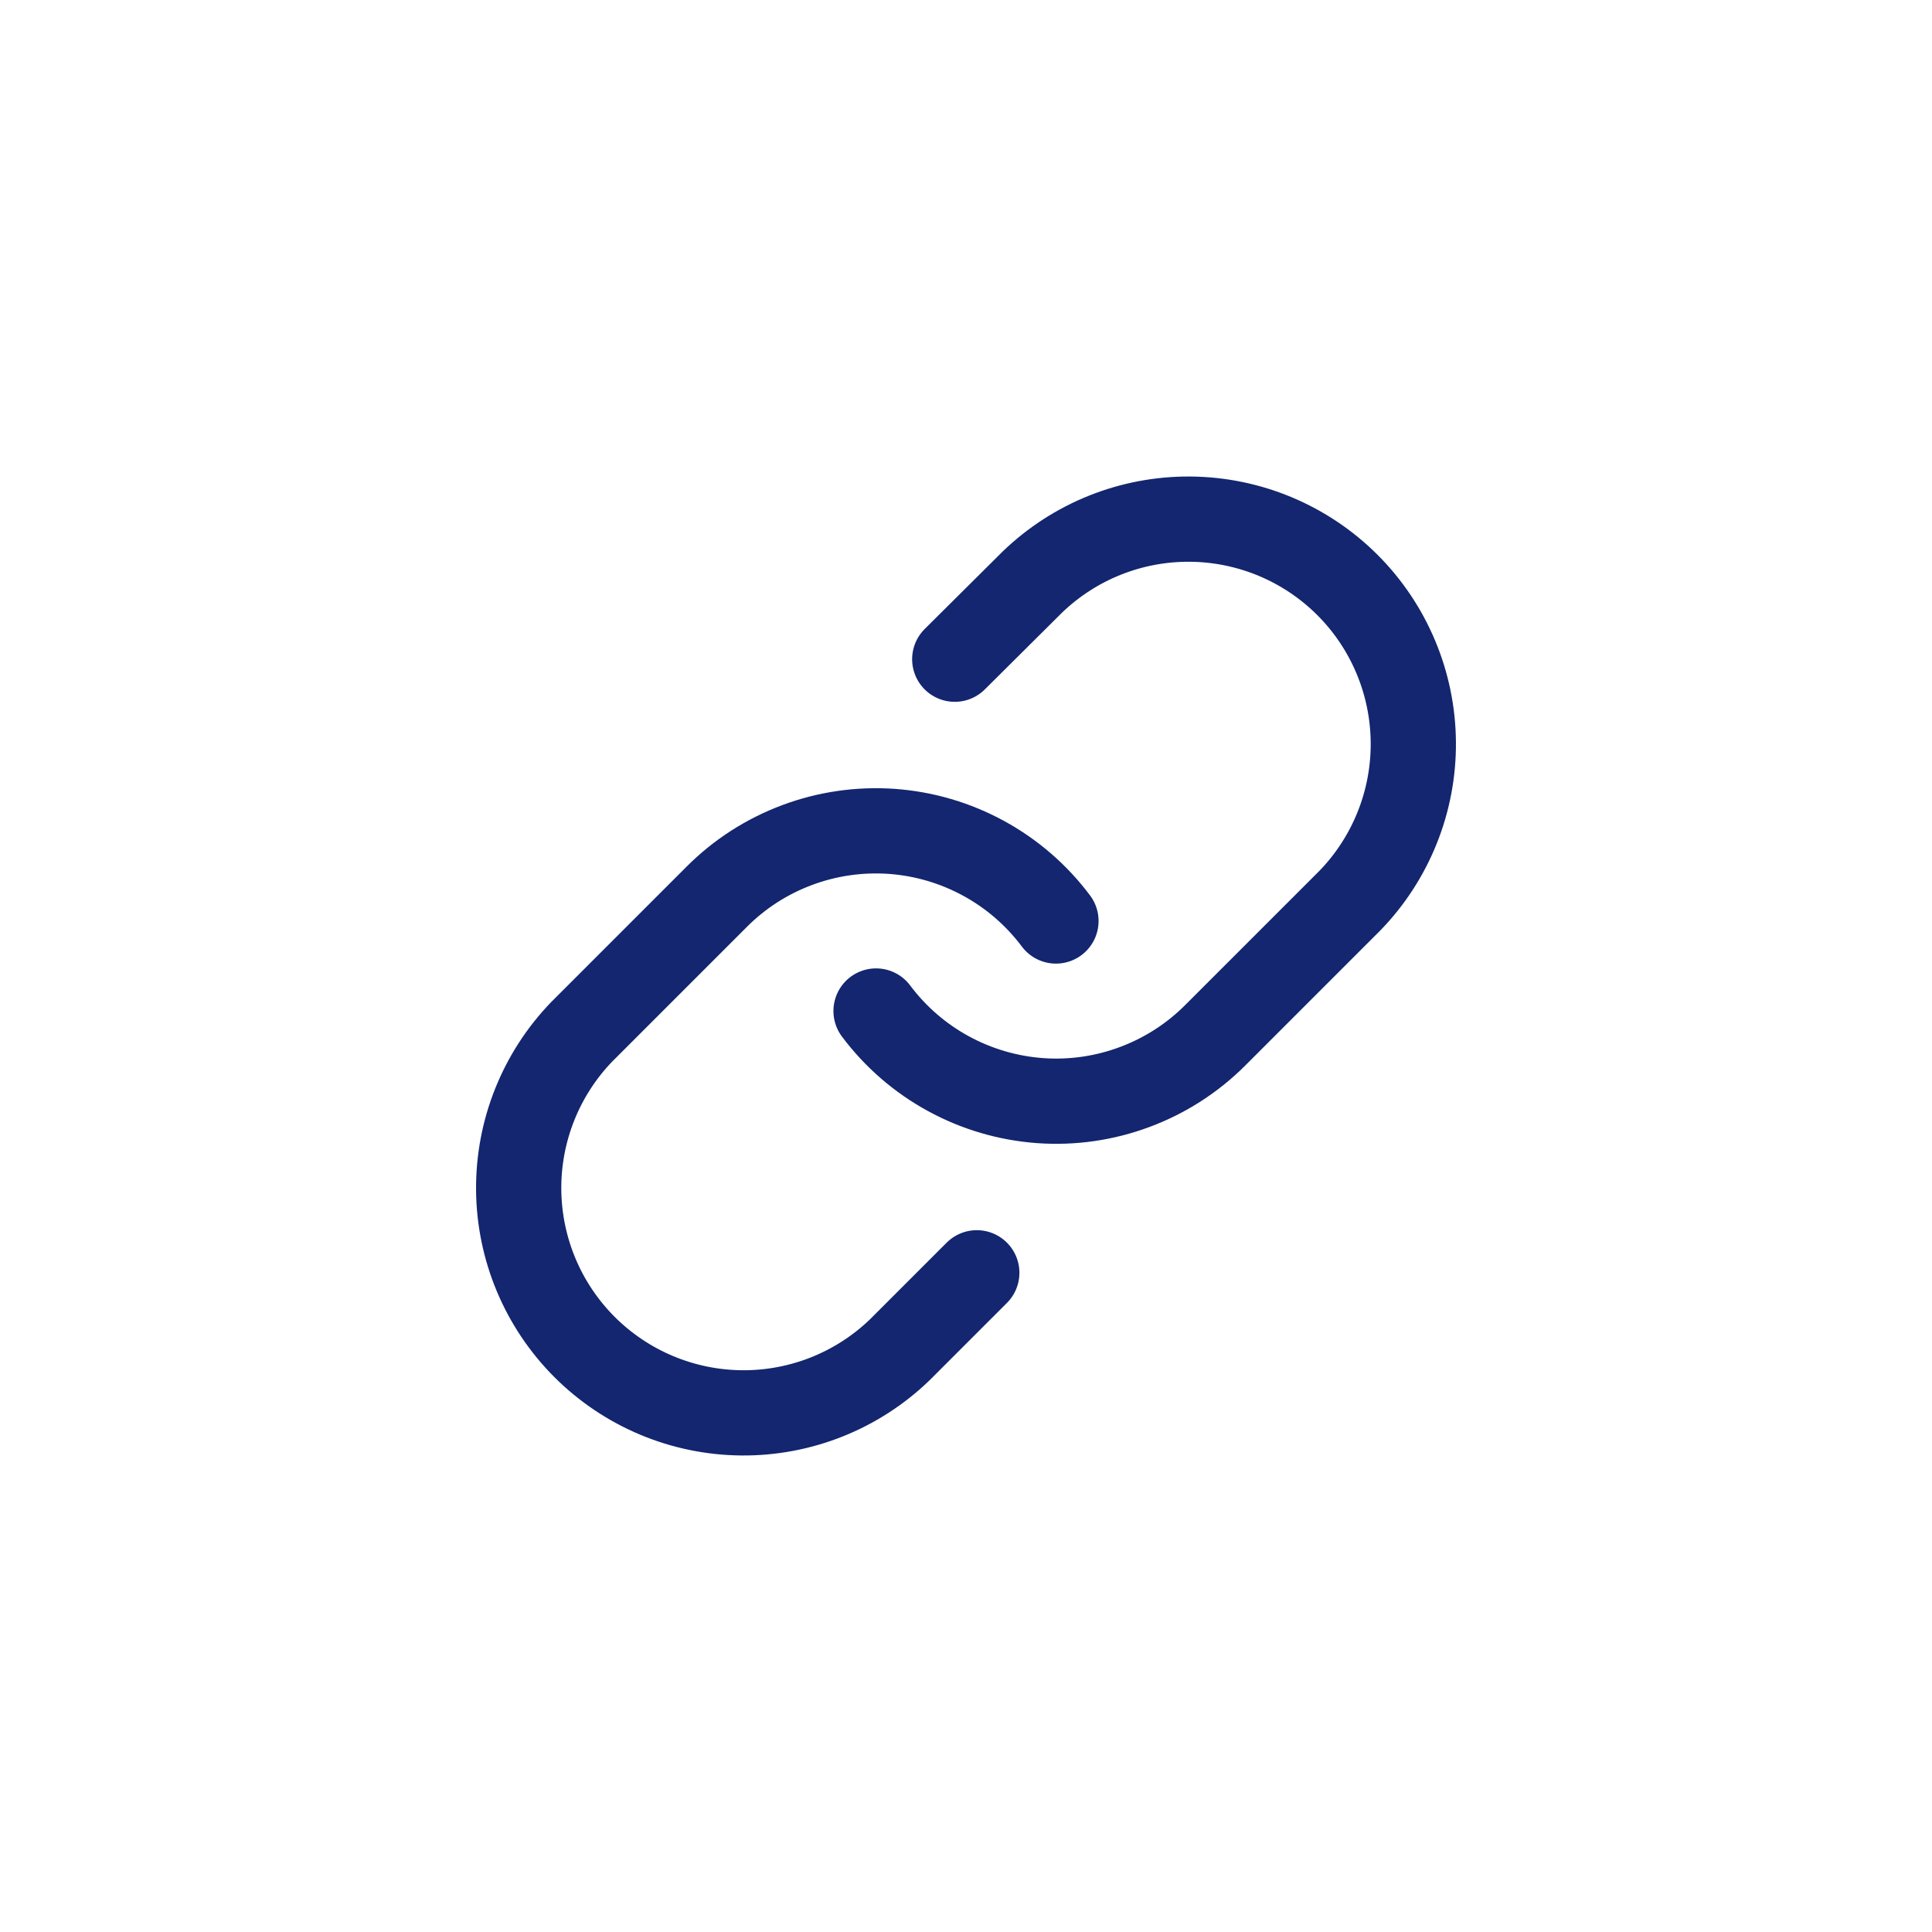
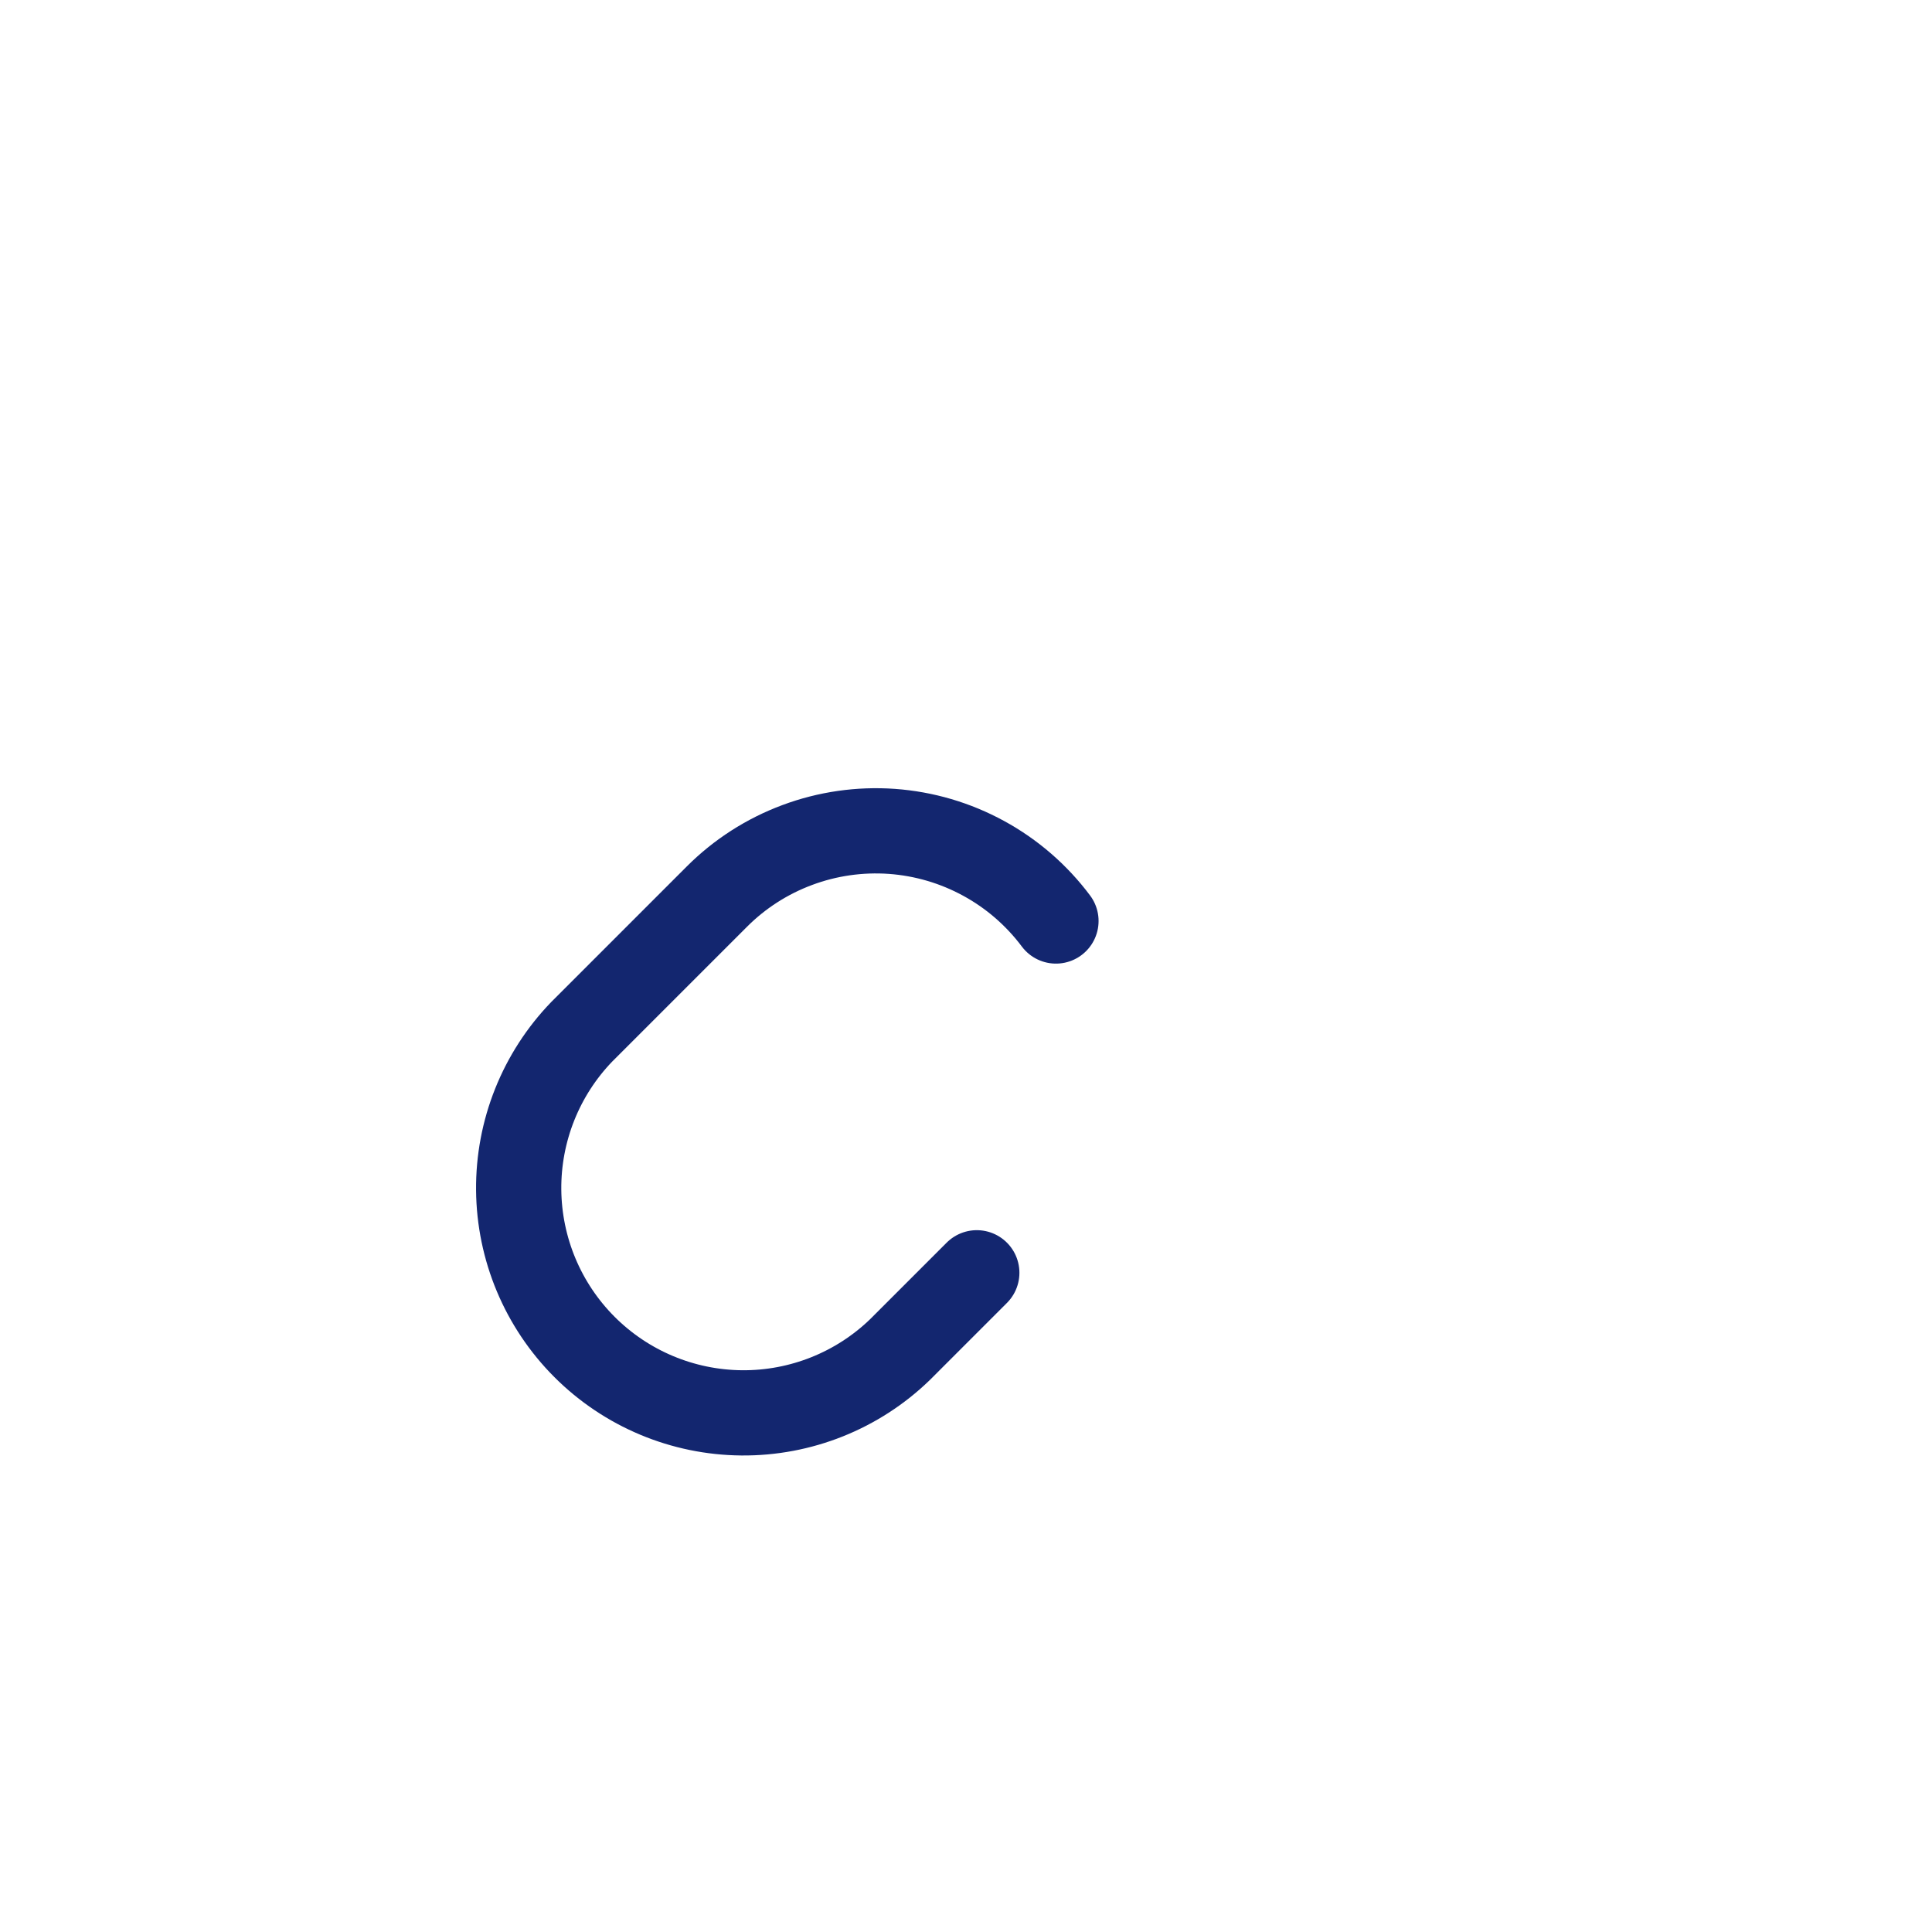
<svg xmlns="http://www.w3.org/2000/svg" width="34" height="34" viewBox="0 0 34 34" fill="none">
-   <path d="M15.417 17.792C15.757 18.246 16.19 18.622 16.689 18.894C17.187 19.166 17.737 19.328 18.304 19.369C18.87 19.41 19.438 19.328 19.97 19.129C20.502 18.931 20.985 18.621 21.386 18.219L23.761 15.844C24.482 15.098 24.881 14.098 24.872 13.06C24.863 12.022 24.447 11.029 23.713 10.295C22.979 9.561 21.986 9.145 20.948 9.136C19.91 9.127 18.91 9.526 18.164 10.247L16.802 11.601" stroke="#13266F" stroke-width="1.5" stroke-linecap="round" stroke-linejoin="round" />
  <path d="M18.583 16.208C18.243 15.754 17.81 15.378 17.311 15.106C16.813 14.834 16.263 14.672 15.696 14.631C15.13 14.591 14.562 14.672 14.03 14.871C13.498 15.069 13.015 15.379 12.614 15.781L10.239 18.156C9.518 18.902 9.119 19.902 9.128 20.94C9.137 21.978 9.553 22.971 10.287 23.705C11.021 24.439 12.014 24.855 13.052 24.864C14.09 24.873 15.09 24.474 15.836 23.753L17.19 22.399" stroke="#13266F" stroke-width="1.5" stroke-linecap="round" stroke-linejoin="round" />
</svg>